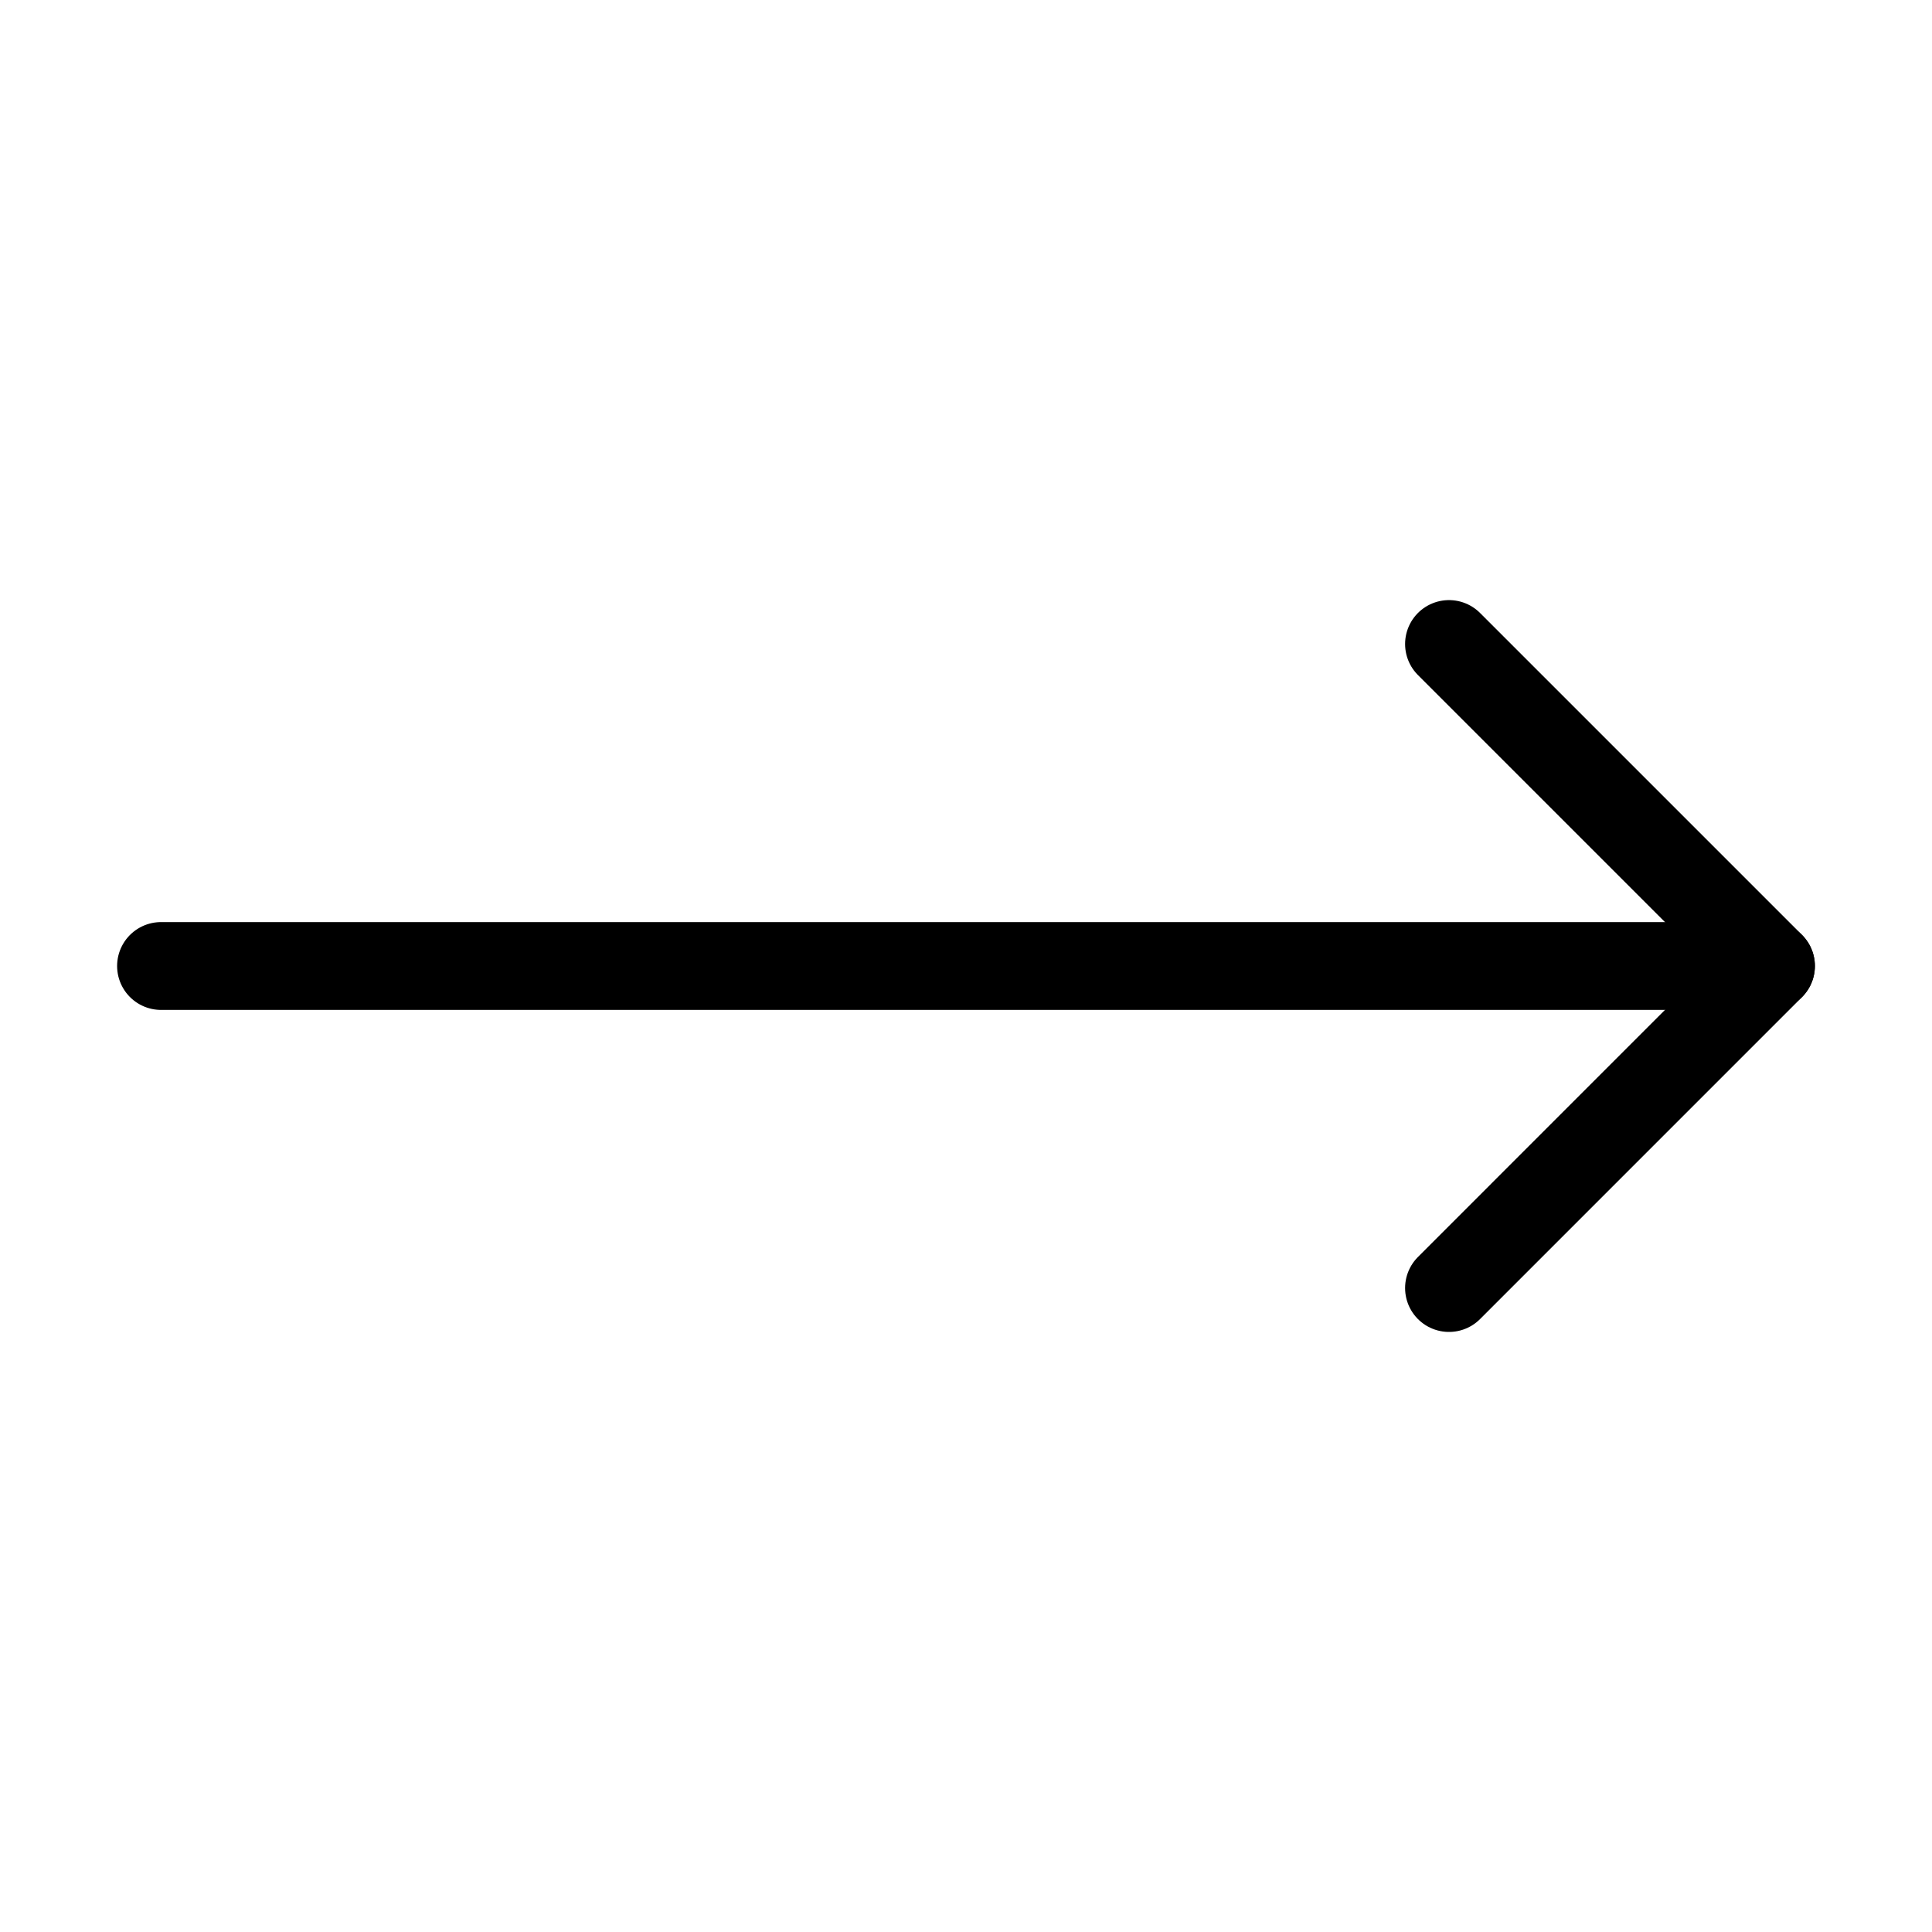
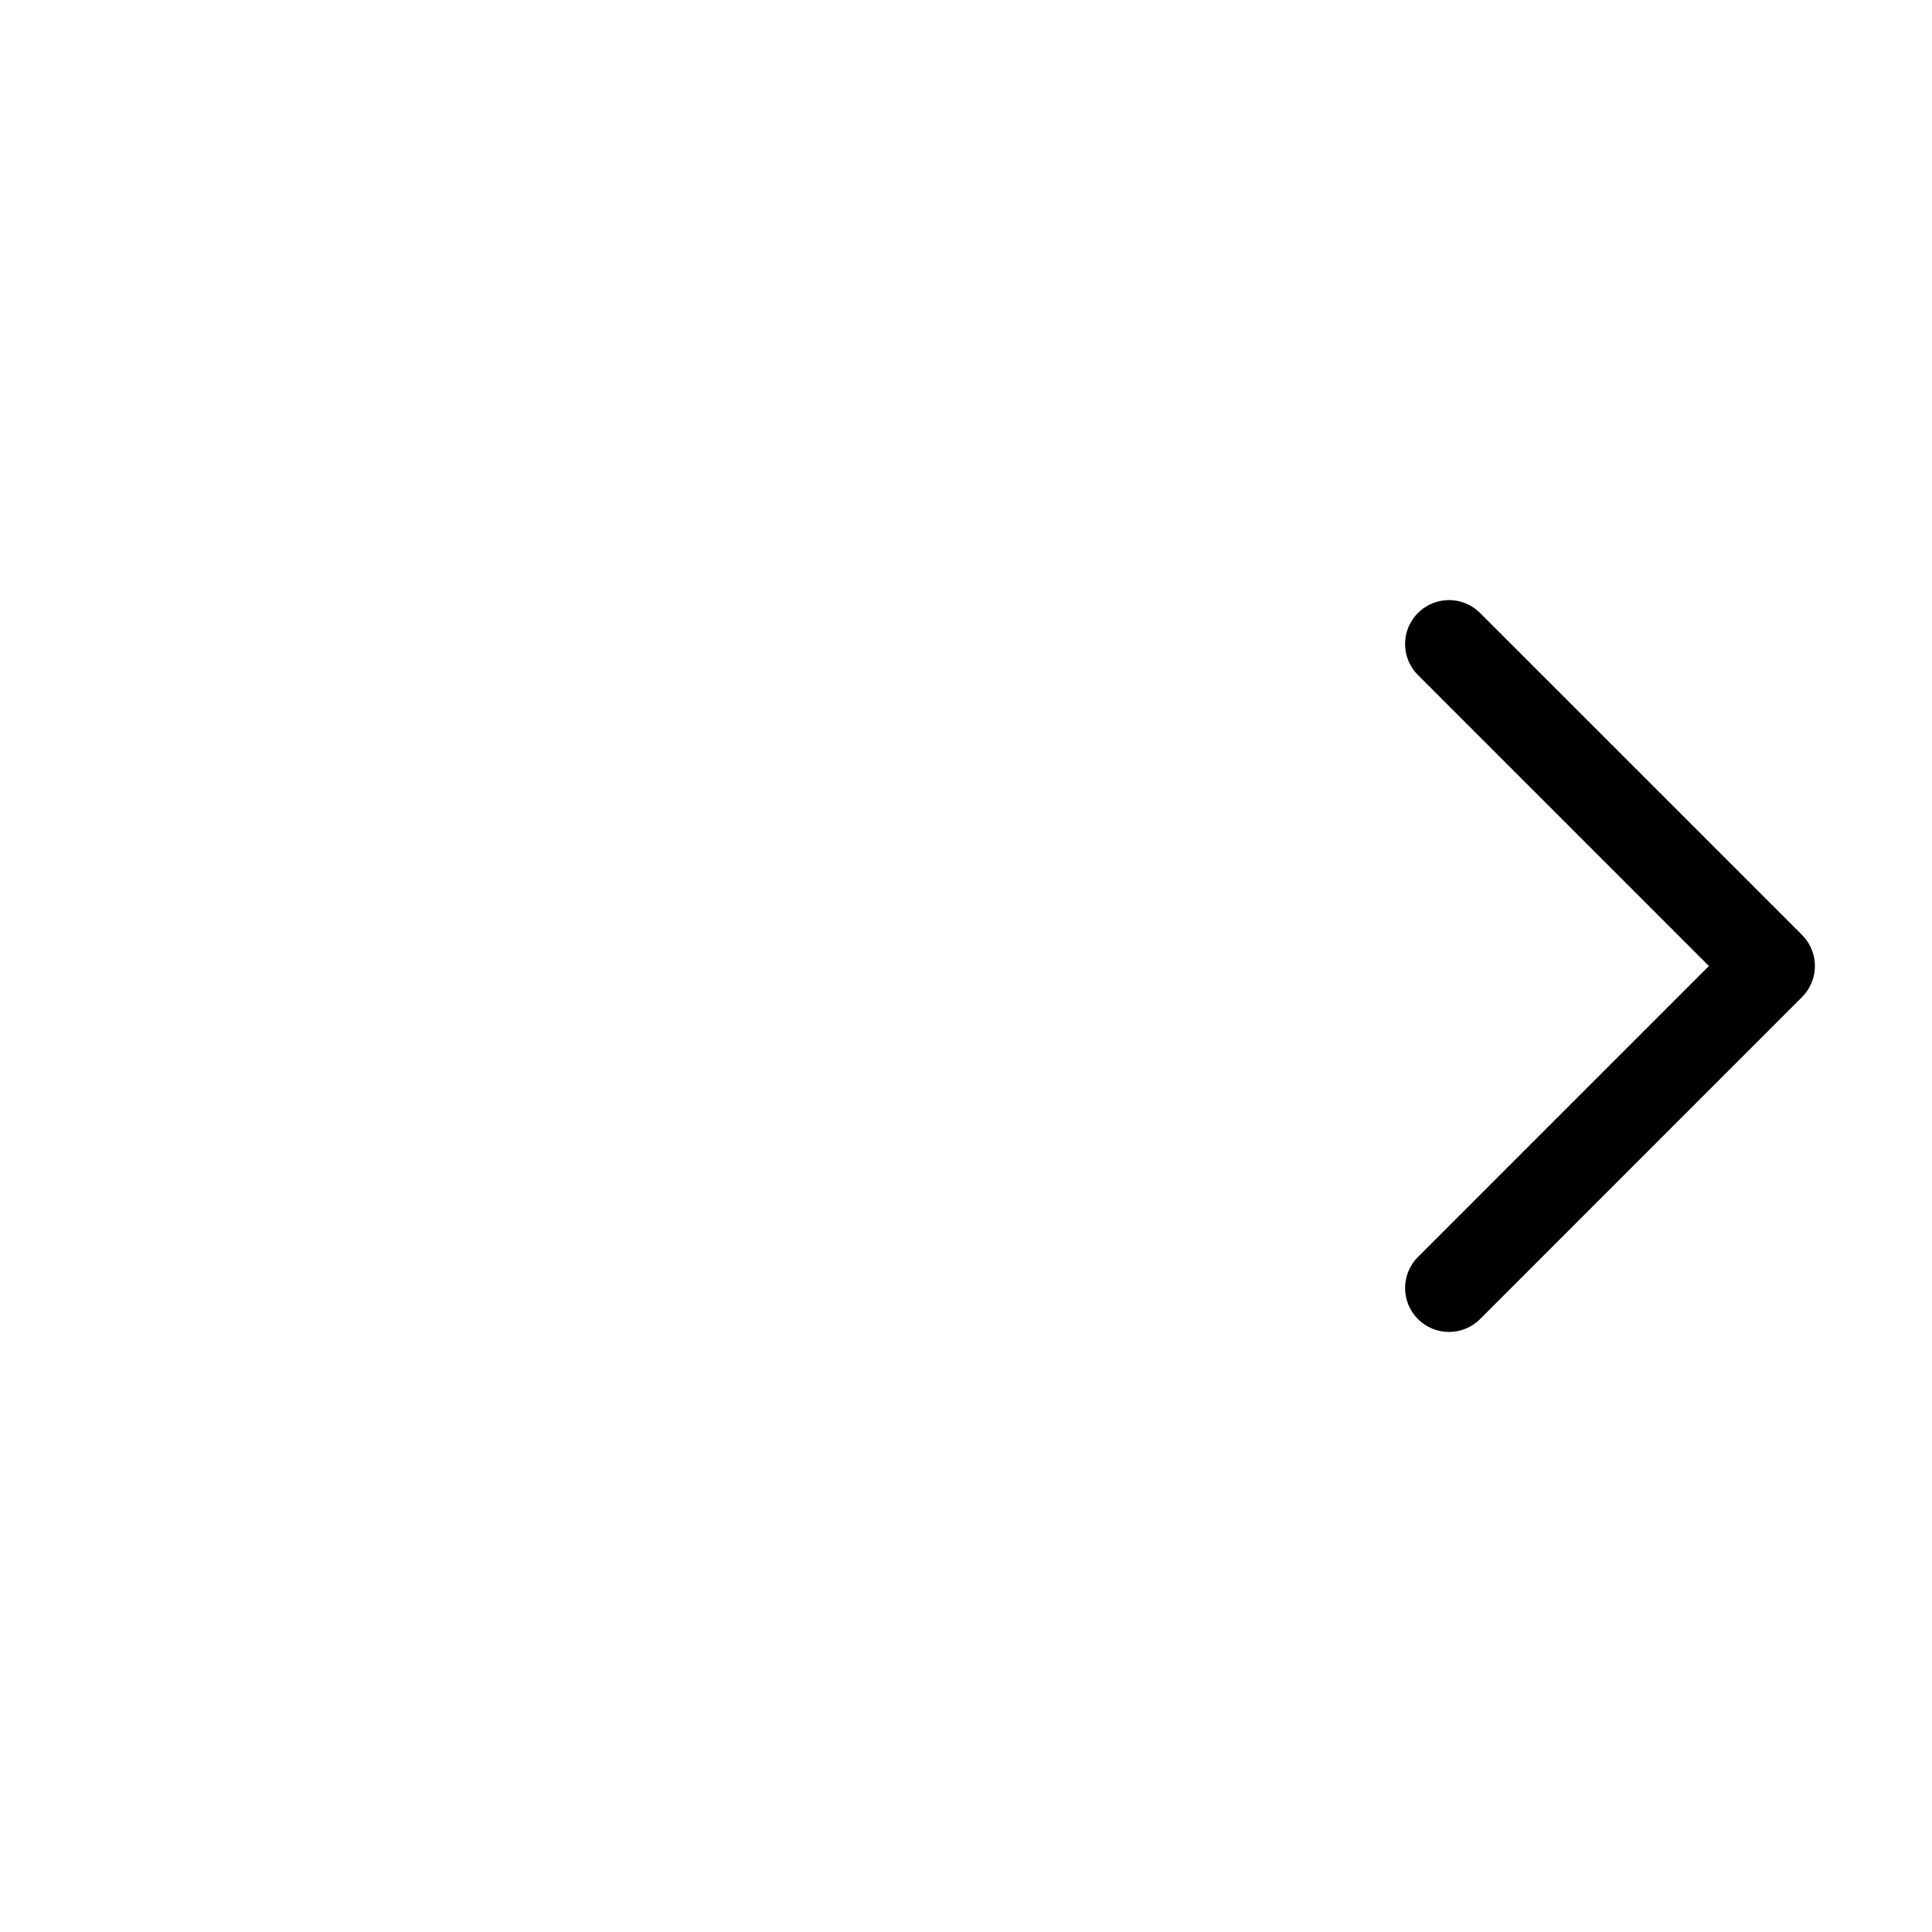
<svg xmlns="http://www.w3.org/2000/svg" width="44" height="44" viewBox="0 0 44 44" fill="none">
  <path d="M33 14.667L40.333 22L33 29.334" stroke="black" stroke-width="2" stroke-linecap="round" stroke-linejoin="round" />
-   <path d="M3.667 22H40.333" stroke="black" stroke-width="2" stroke-linecap="round" stroke-linejoin="round" />
</svg>